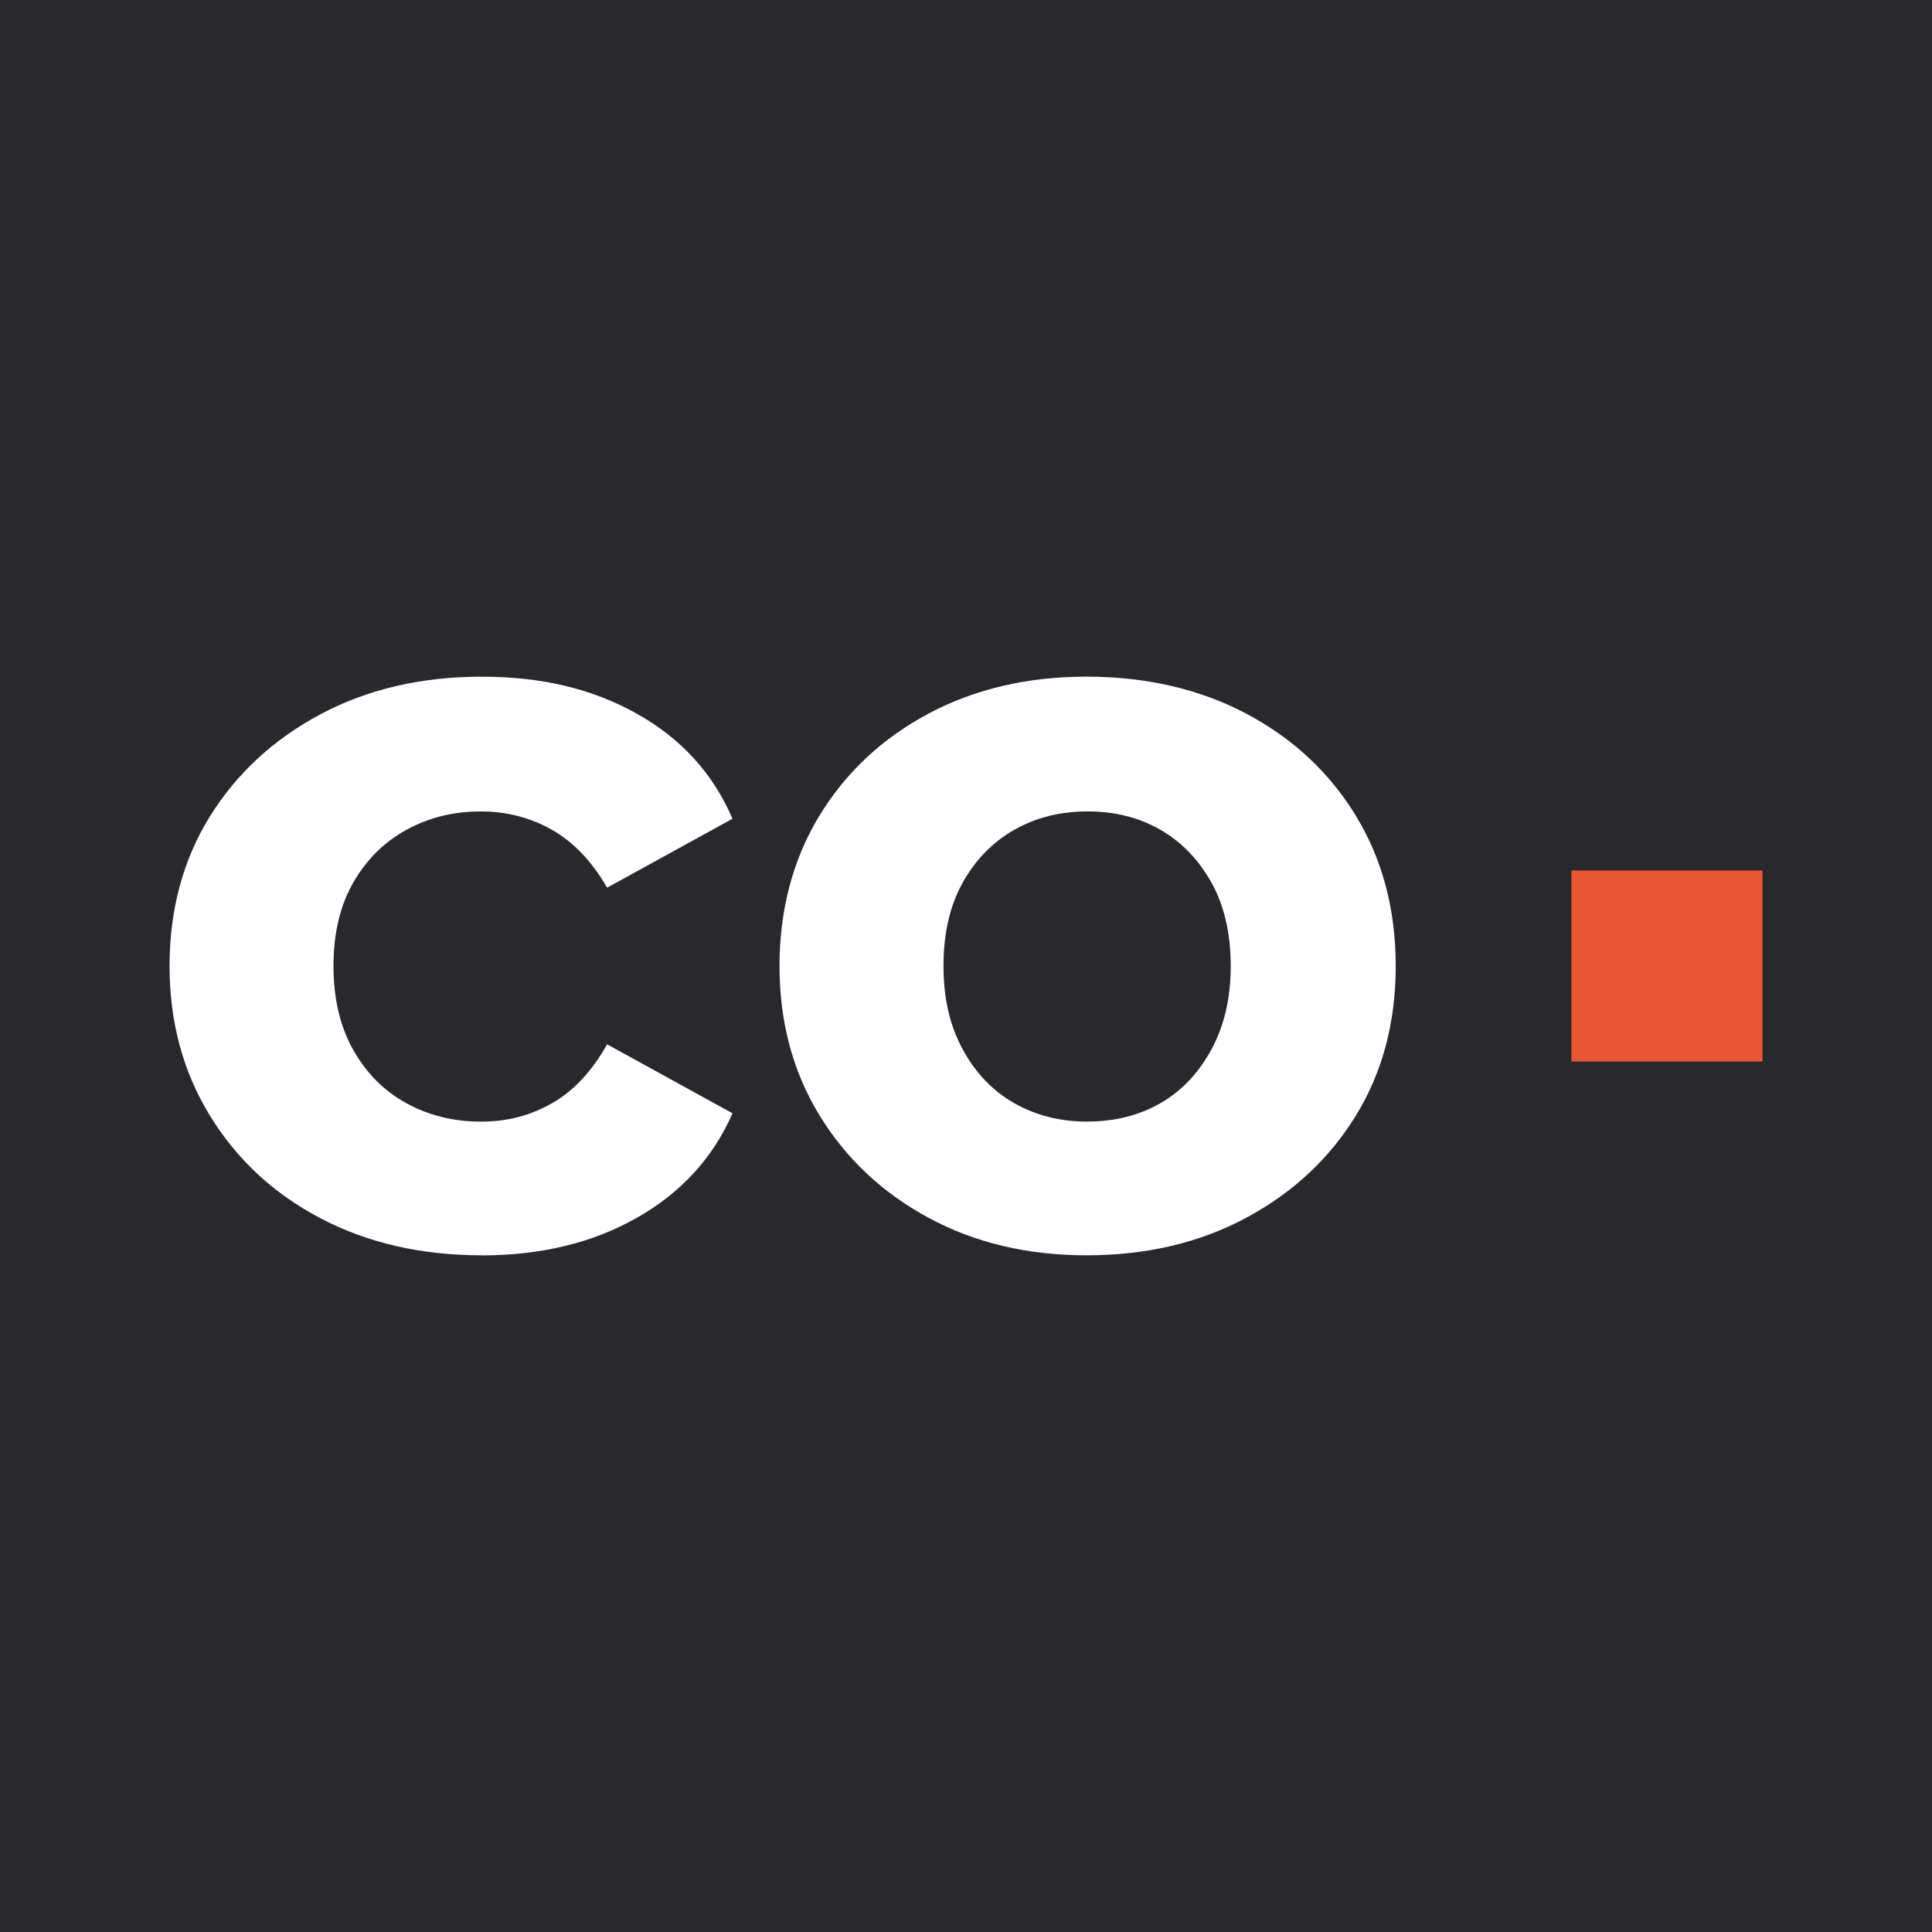
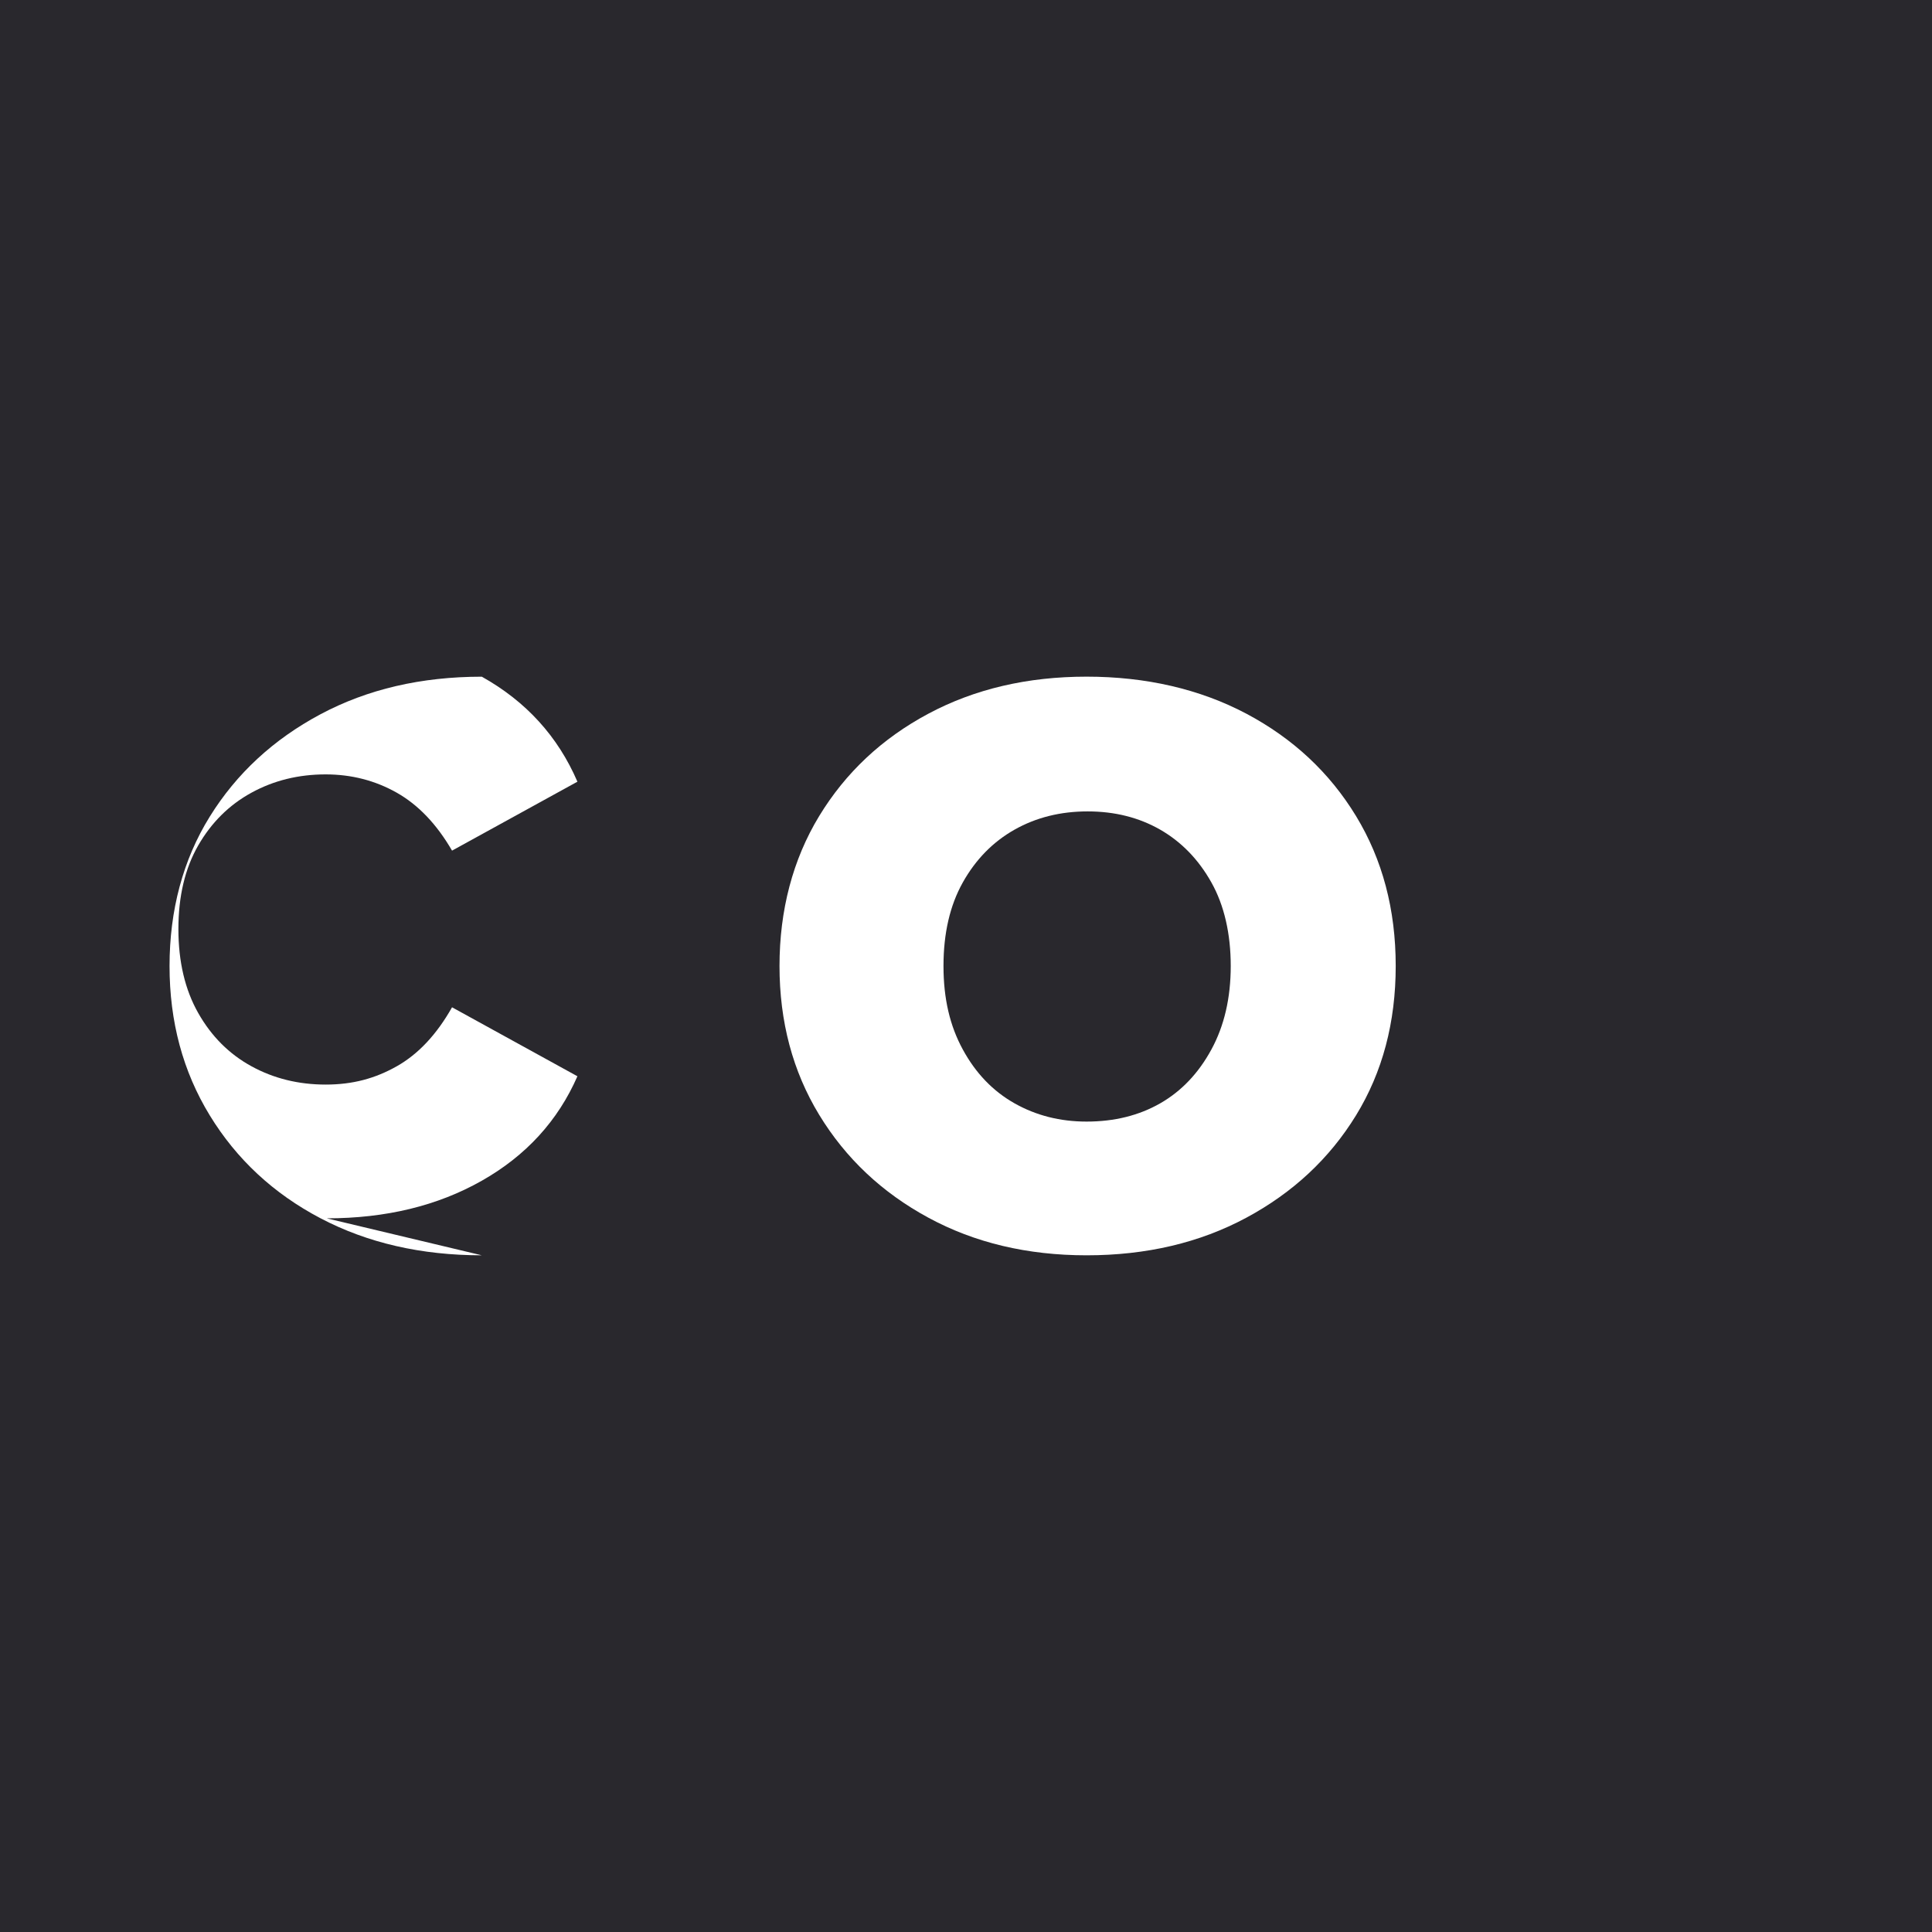
<svg xmlns="http://www.w3.org/2000/svg" id="Layer_2" viewBox="0 0 566.93 566.93">
  <defs>
    <style>.cls-1{fill:#29282d;}.cls-2{fill:#fff;}.cls-3{fill:#e85634;}</style>
  </defs>
  <g id="Layer_1-2">
    <rect class="cls-1" width="566.93" height="566.93" />
-     <path class="cls-2" d="M141.39,368.36c-17.78,0-33.56-3.63-47.36-10.88-13.79-7.25-24.62-17.32-32.48-30.19-7.87-12.87-11.8-27.48-11.8-43.82s3.93-31.16,11.8-43.83c7.86-12.67,18.69-22.68,32.48-30.04,13.8-7.36,29.58-11.03,47.36-11.03s32.54,3.62,45.51,10.87c12.98,7.26,22.32,17.52,28.05,30.81l-36.79,20.23c-4.5-7.76-9.91-13.43-16.24-17.01-6.33-3.57-13.29-5.36-20.85-5.36-7.97,0-15.23,1.79-21.75,5.36-6.55,3.58-11.76,8.74-15.64,15.48s-5.82,14.92-5.82,24.52,1.94,17.82,5.82,24.67c3.88,6.85,9.1,12.06,15.64,15.63,6.53,3.57,13.79,5.36,21.75,5.36s14.51-1.79,20.85-5.36c6.33-3.57,11.74-9.35,16.24-17.32l36.79,20.24c-5.73,13.07-15.07,23.29-28.05,30.65-12.98,7.36-28.14,11.04-45.51,11.04Z" />
+     <path class="cls-2" d="M141.39,368.36c-17.78,0-33.56-3.63-47.36-10.88-13.79-7.25-24.62-17.32-32.48-30.19-7.87-12.87-11.8-27.48-11.8-43.82s3.93-31.16,11.8-43.83c7.86-12.67,18.69-22.68,32.48-30.04,13.8-7.36,29.58-11.03,47.36-11.03c12.98,7.26,22.32,17.52,28.05,30.81l-36.79,20.23c-4.5-7.76-9.91-13.43-16.24-17.01-6.33-3.57-13.29-5.36-20.85-5.36-7.97,0-15.23,1.79-21.75,5.36-6.55,3.58-11.76,8.74-15.64,15.48s-5.82,14.92-5.82,24.52,1.94,17.82,5.82,24.67c3.88,6.85,9.1,12.06,15.64,15.63,6.53,3.57,13.79,5.36,21.75,5.36s14.51-1.79,20.85-5.36c6.33-3.57,11.74-9.35,16.24-17.32l36.79,20.24c-5.73,13.07-15.07,23.29-28.05,30.65-12.98,7.36-28.14,11.04-45.51,11.04Z" />
    <path class="cls-2" d="M318.85,368.36c-17.37,0-32.85-3.68-46.43-11.04-13.59-7.36-24.27-17.42-32.04-30.19-7.76-12.76-11.64-27.32-11.64-43.67s3.88-31.21,11.64-43.99c7.76-12.76,18.44-22.78,32.04-30.04,13.58-7.25,29.06-10.87,46.43-10.87s33.2,3.62,46.89,10.87c13.68,7.26,24.41,17.27,32.18,30.04,7.76,12.77,11.64,27.43,11.64,43.99s-3.88,31.16-11.64,43.82c-7.77,12.67-18.5,22.68-32.18,30.04-13.69,7.36-29.33,11.04-46.89,11.04ZM318.85,329.12c8.17,0,15.37-1.79,21.61-5.36,6.23-3.57,11.23-8.83,15.01-15.79,3.78-6.94,5.68-15.12,5.68-24.51s-1.89-17.78-5.68-24.52c-3.78-6.74-8.79-11.9-15.01-15.48-6.24-3.57-13.33-5.36-21.31-5.36s-15.12,1.79-21.45,5.36c-6.33,3.58-11.39,8.74-15.17,15.48-3.78,6.74-5.67,14.92-5.67,24.52s1.88,17.57,5.67,24.51c3.78,6.95,8.83,12.21,15.17,15.79s13.38,5.36,21.15,5.36Z" />
-     <rect class="cls-3" x="461.12" y="255.44" width="56.06" height="56.06" />
  </g>
</svg>